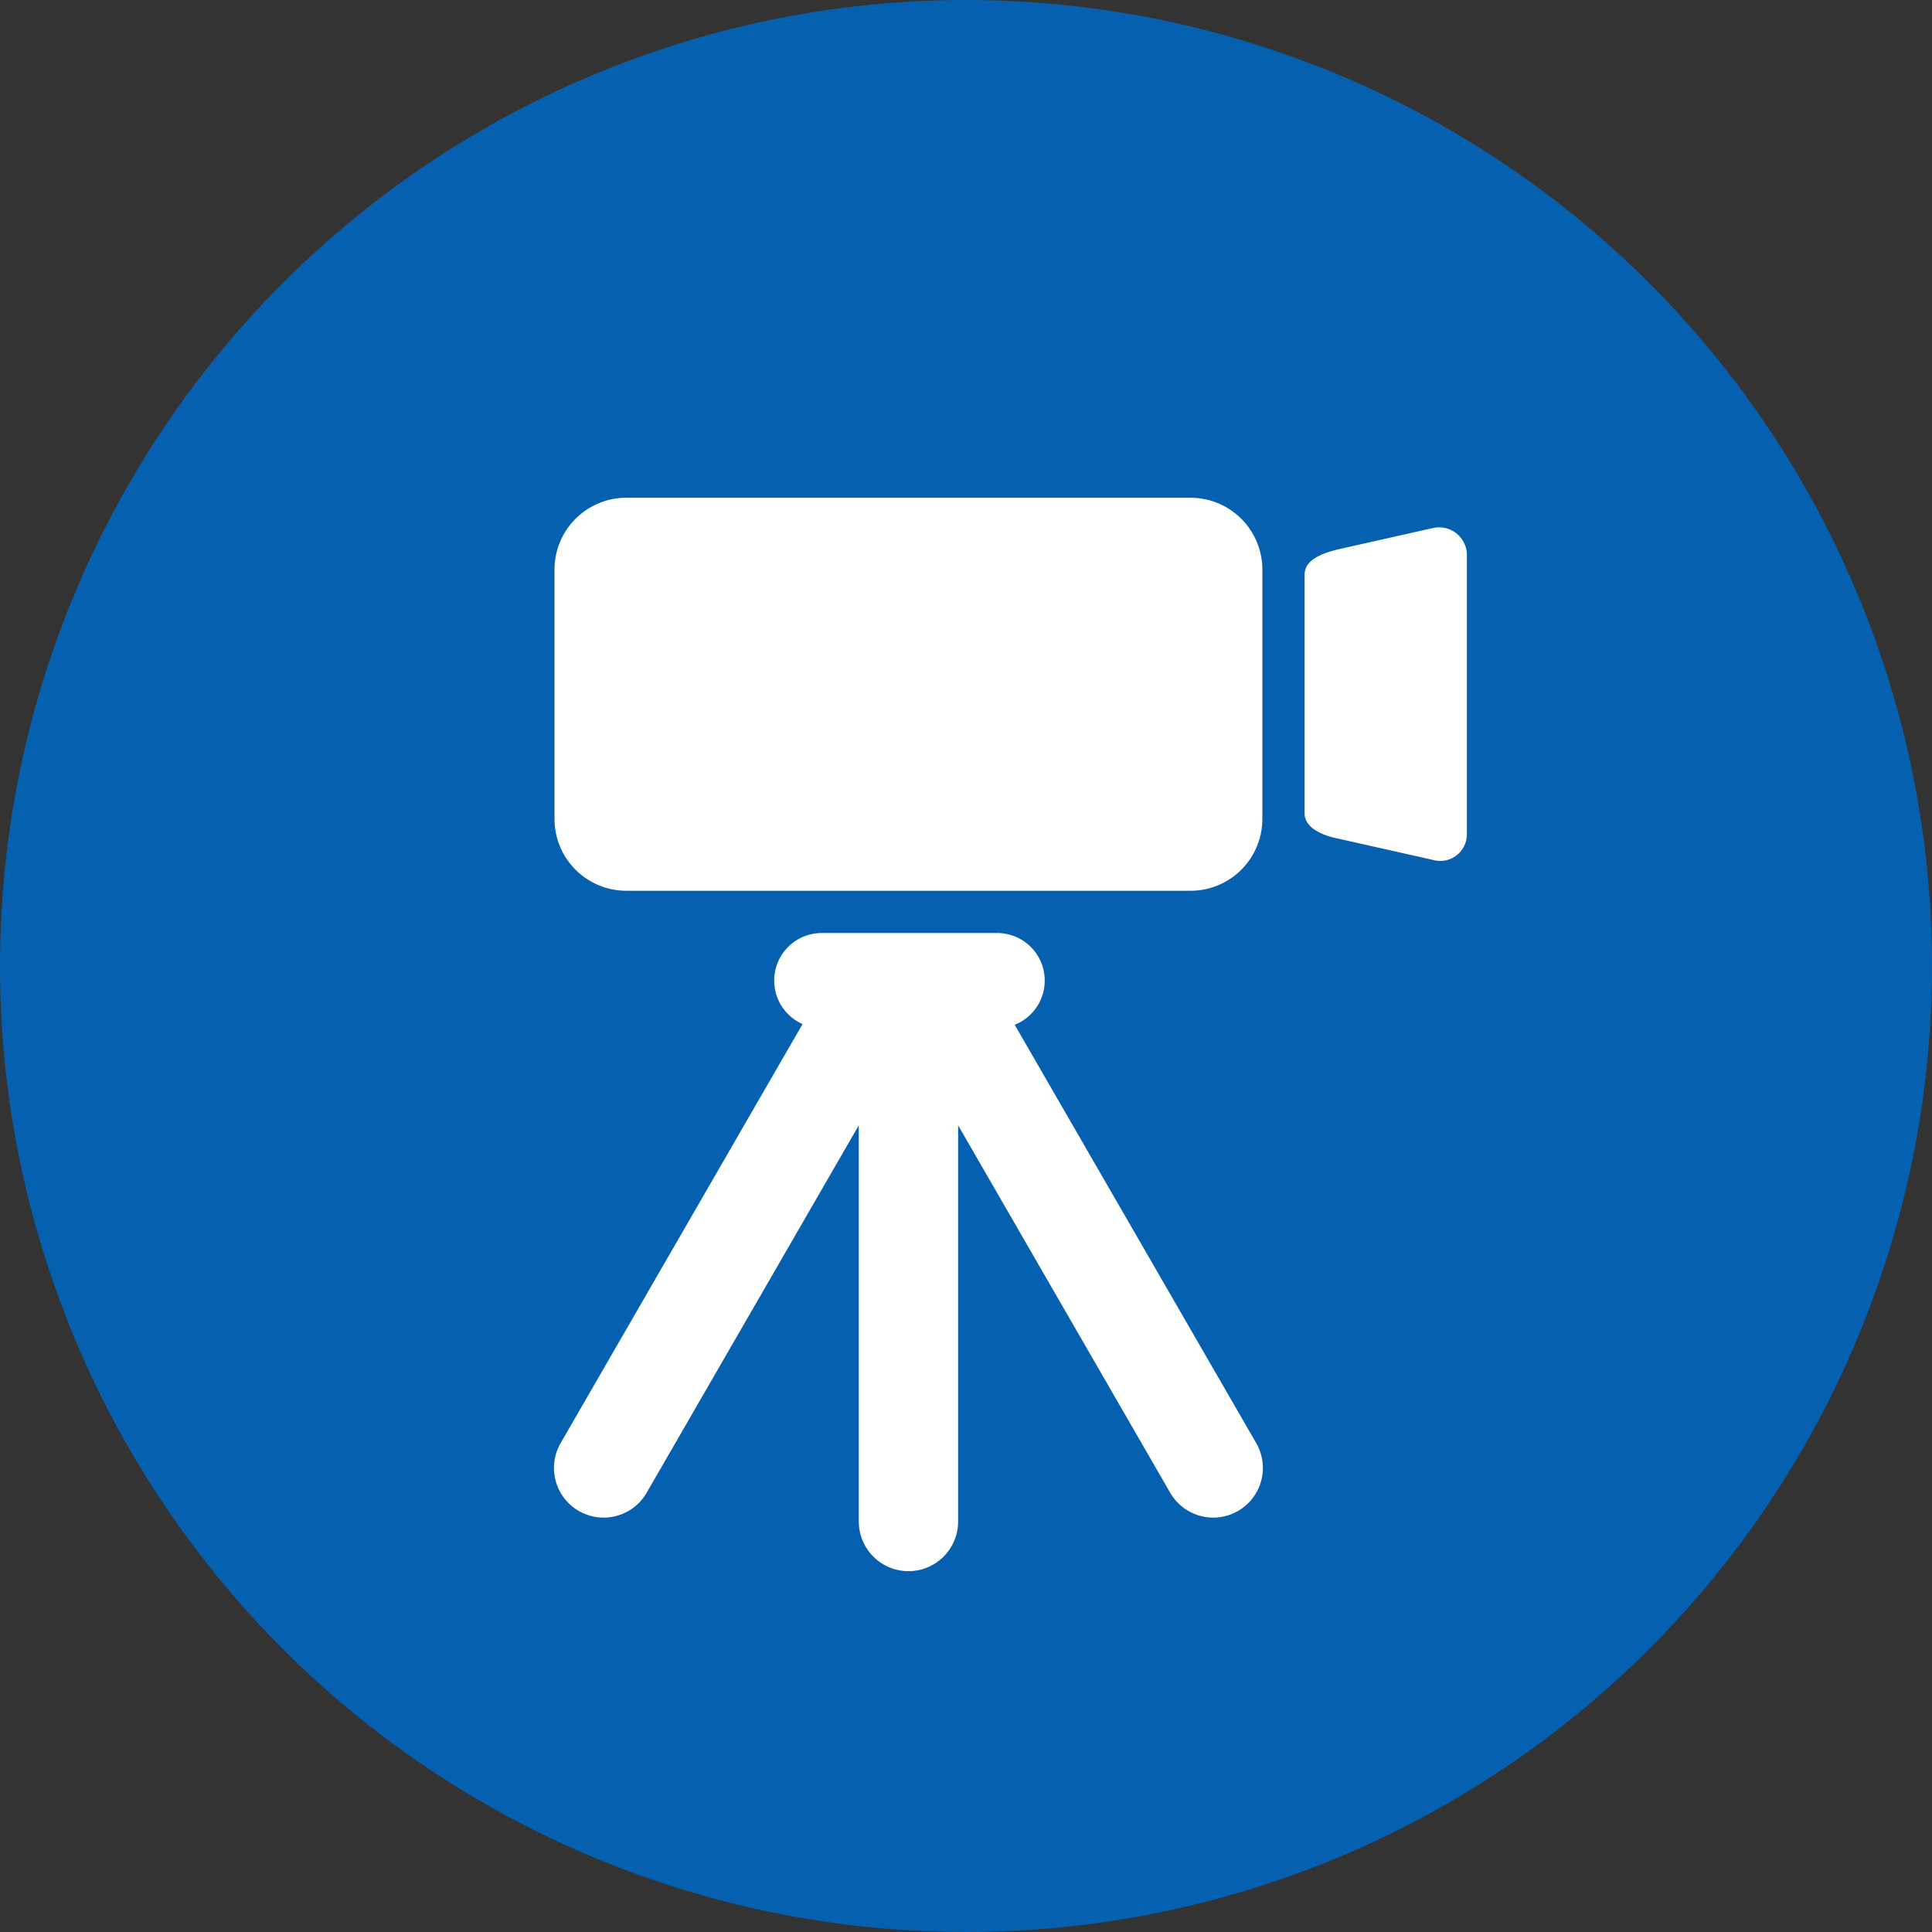
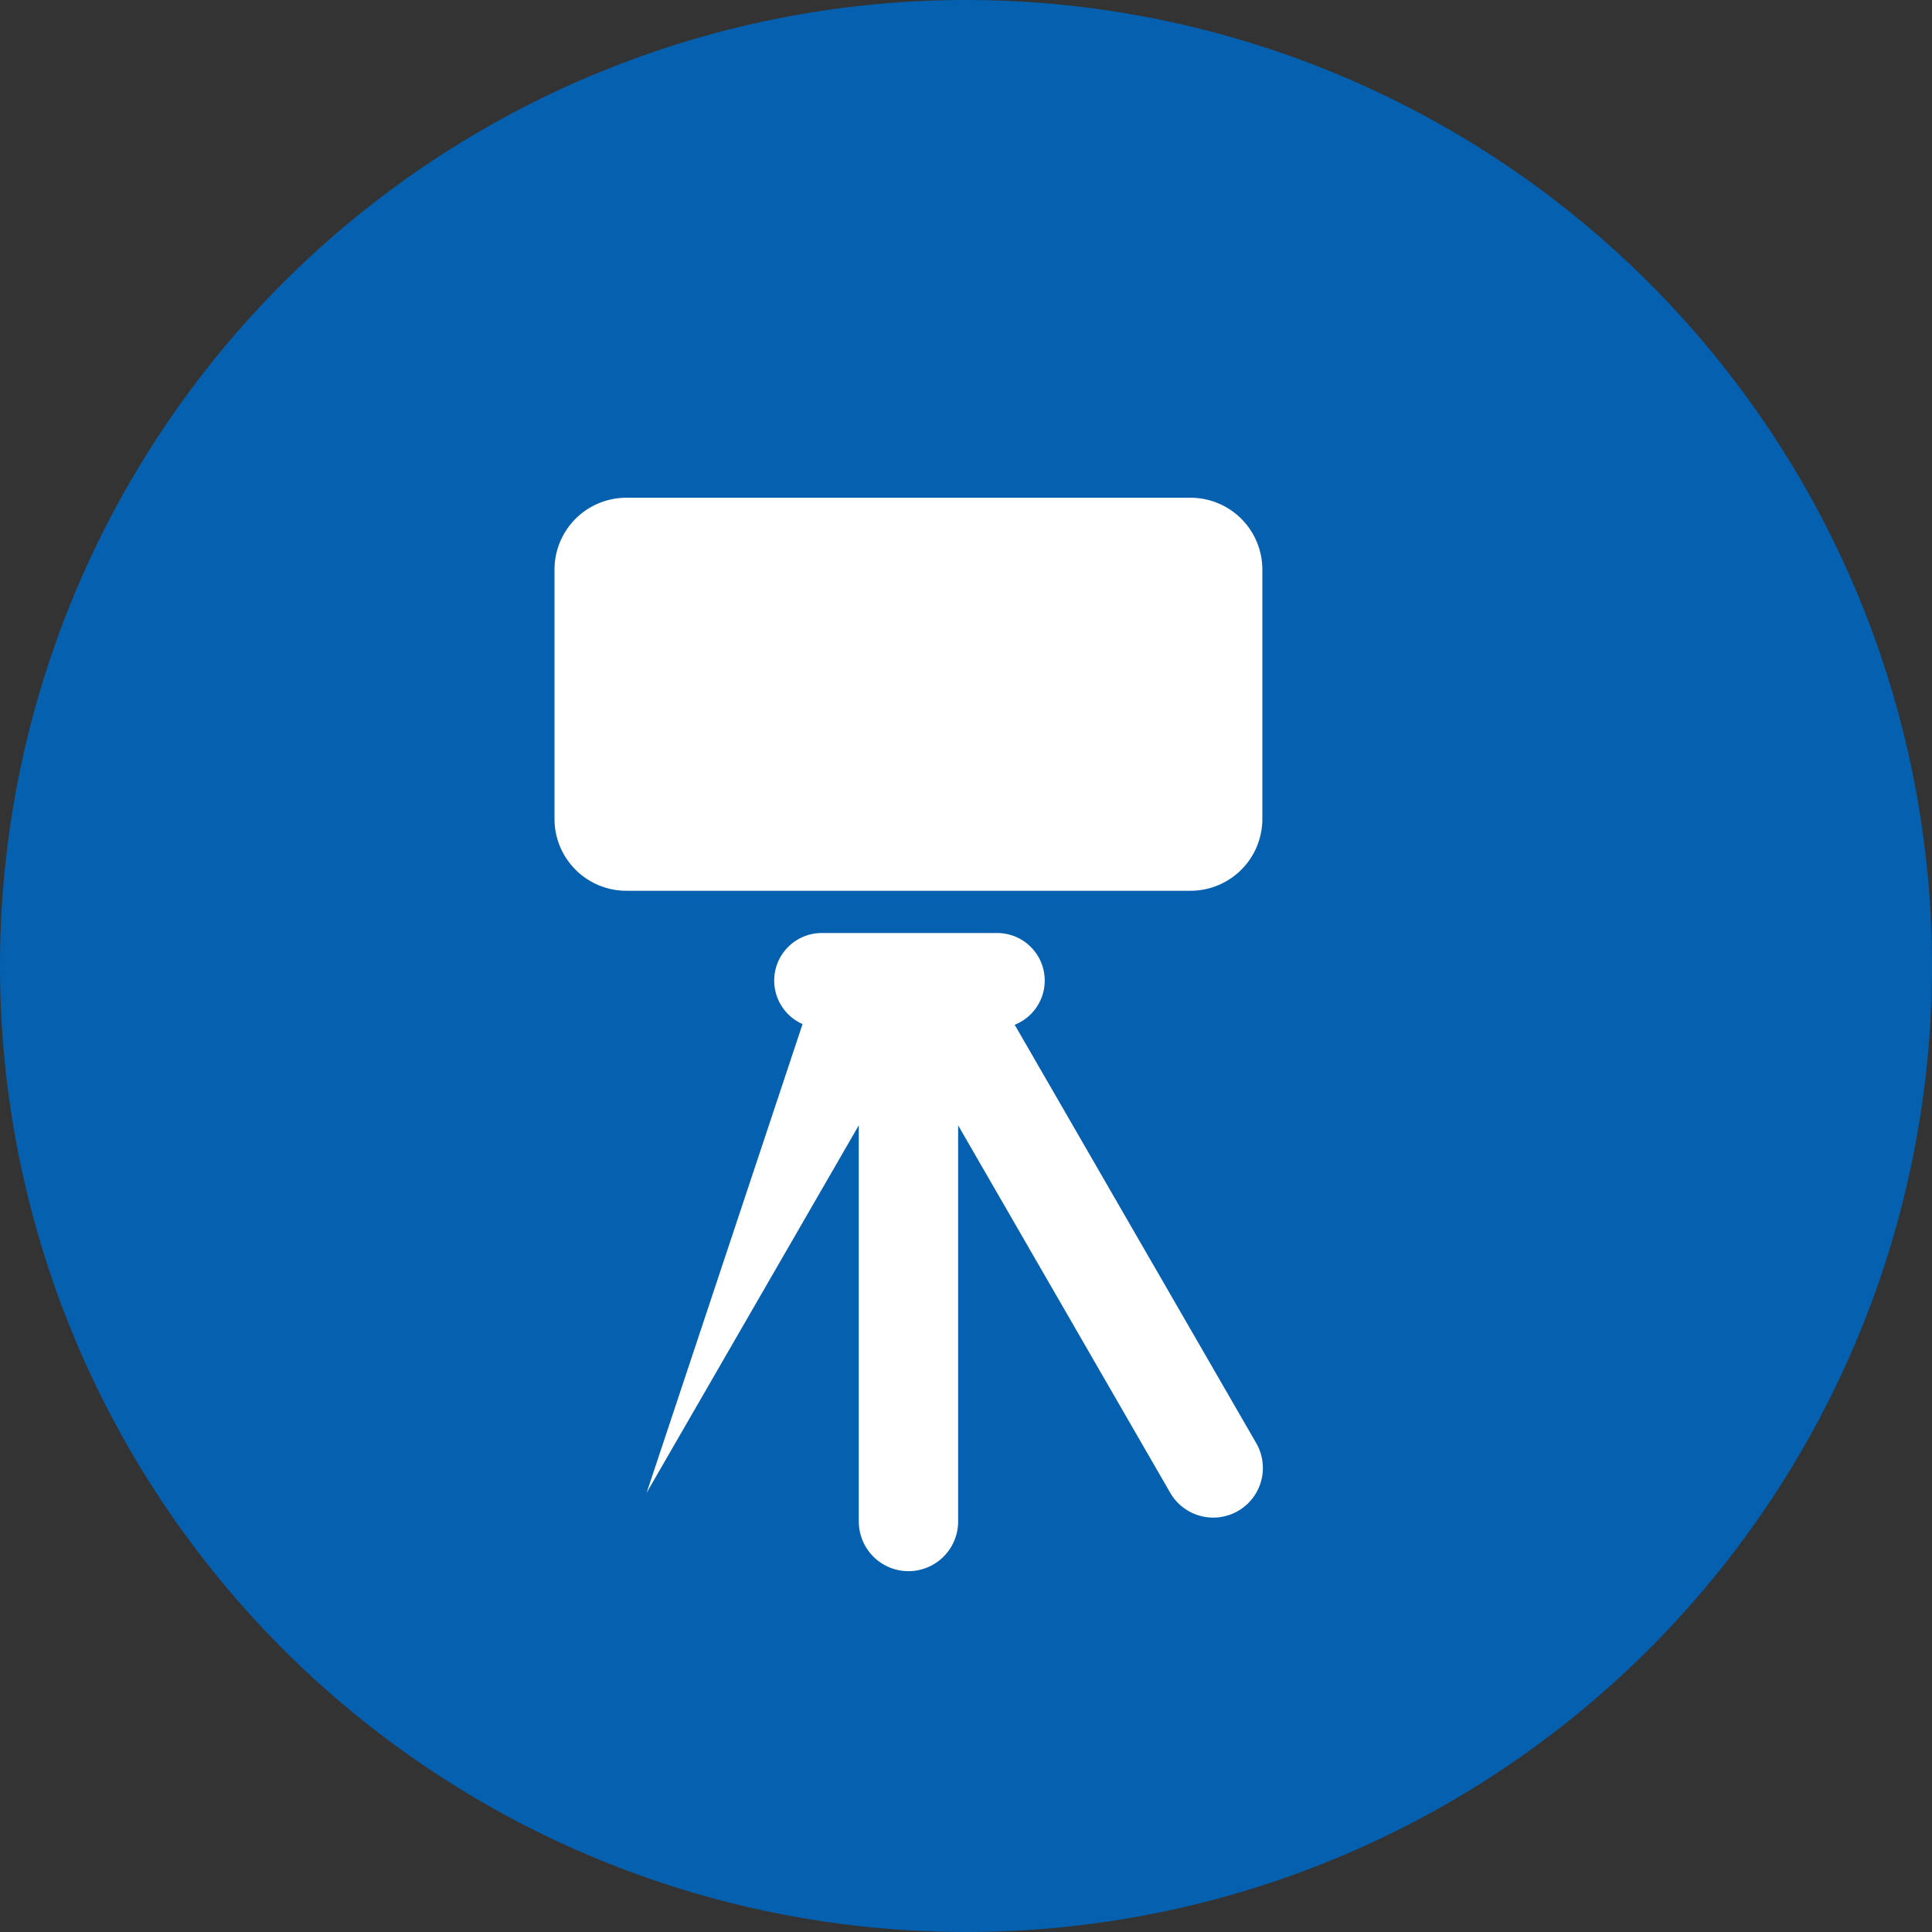
<svg xmlns="http://www.w3.org/2000/svg" width="174" height="174" viewBox="0 0 174 174">
  <rect x="0" y="0" width="174" height="174" fill="#333333" stroke="none" />
  <g id="グループ_75" data-name="グループ 75" transform="translate(-440 -260)">
    <path id="パス_1143" data-name="パス 1143" d="M87,0A87,87,0,1,1,0,87,87,87,0,0,1,87,0Z" transform="translate(440 260)" fill="#0560af" />
    <g id="グループ_70" data-name="グループ 70" transform="translate(-596.855 -977.172)">
      <path id="パス_1131" data-name="パス 1131" d="M6.47,0H57.28a6.47,6.47,0,0,1,6.47,6.47V28.926a6.47,6.47,0,0,1-6.47,6.47H6.47A6.47,6.47,0,0,1,0,28.926V6.47A6.47,6.47,0,0,1,6.47,0Z" transform="translate(1086.795 1282)" fill="#fff" />
-       <path id="パス_1121" data-name="パス 1121" d="M3.077-8.227l8.46-1.9a2.506,2.506,0,0,1,3.077,2.284v25.31a2.4,2.4,0,0,1-3.077,2.284l-8.46-1.9C1.466,17.535,0,16.821,0,15.56v-21.5C0-7.2,1.388-7.824,3.077-8.227Z" transform="translate(1154.351 1294.861)" fill="#fff" />
      <g id="グループ_65" data-name="グループ 65" transform="translate(1086.746 1321.202)">
-         <path id="合体_3" data-name="合体 3" d="M27.452,53V17.32L8.346,50.412A4.472,4.472,0,0,1,.6,45.94L22.389,8.2h0A4.282,4.282,0,0,1,24.121,0H39.916a4.282,4.282,0,0,1,1.578,8.263L63.247,45.94A4.472,4.472,0,1,1,55.5,50.412L36.4,17.32V53a4.472,4.472,0,0,1-8.944,0Z" transform="translate(0 0)" fill="#fff" />
+         <path id="合体_3" data-name="合体 3" d="M27.452,53V17.32L8.346,50.412L22.389,8.2h0A4.282,4.282,0,0,1,24.121,0H39.916a4.282,4.282,0,0,1,1.578,8.263L63.247,45.94A4.472,4.472,0,1,1,55.5,50.412L36.4,17.32V53a4.472,4.472,0,0,1-8.944,0Z" transform="translate(0 0)" fill="#fff" />
      </g>
    </g>
  </g>
</svg>